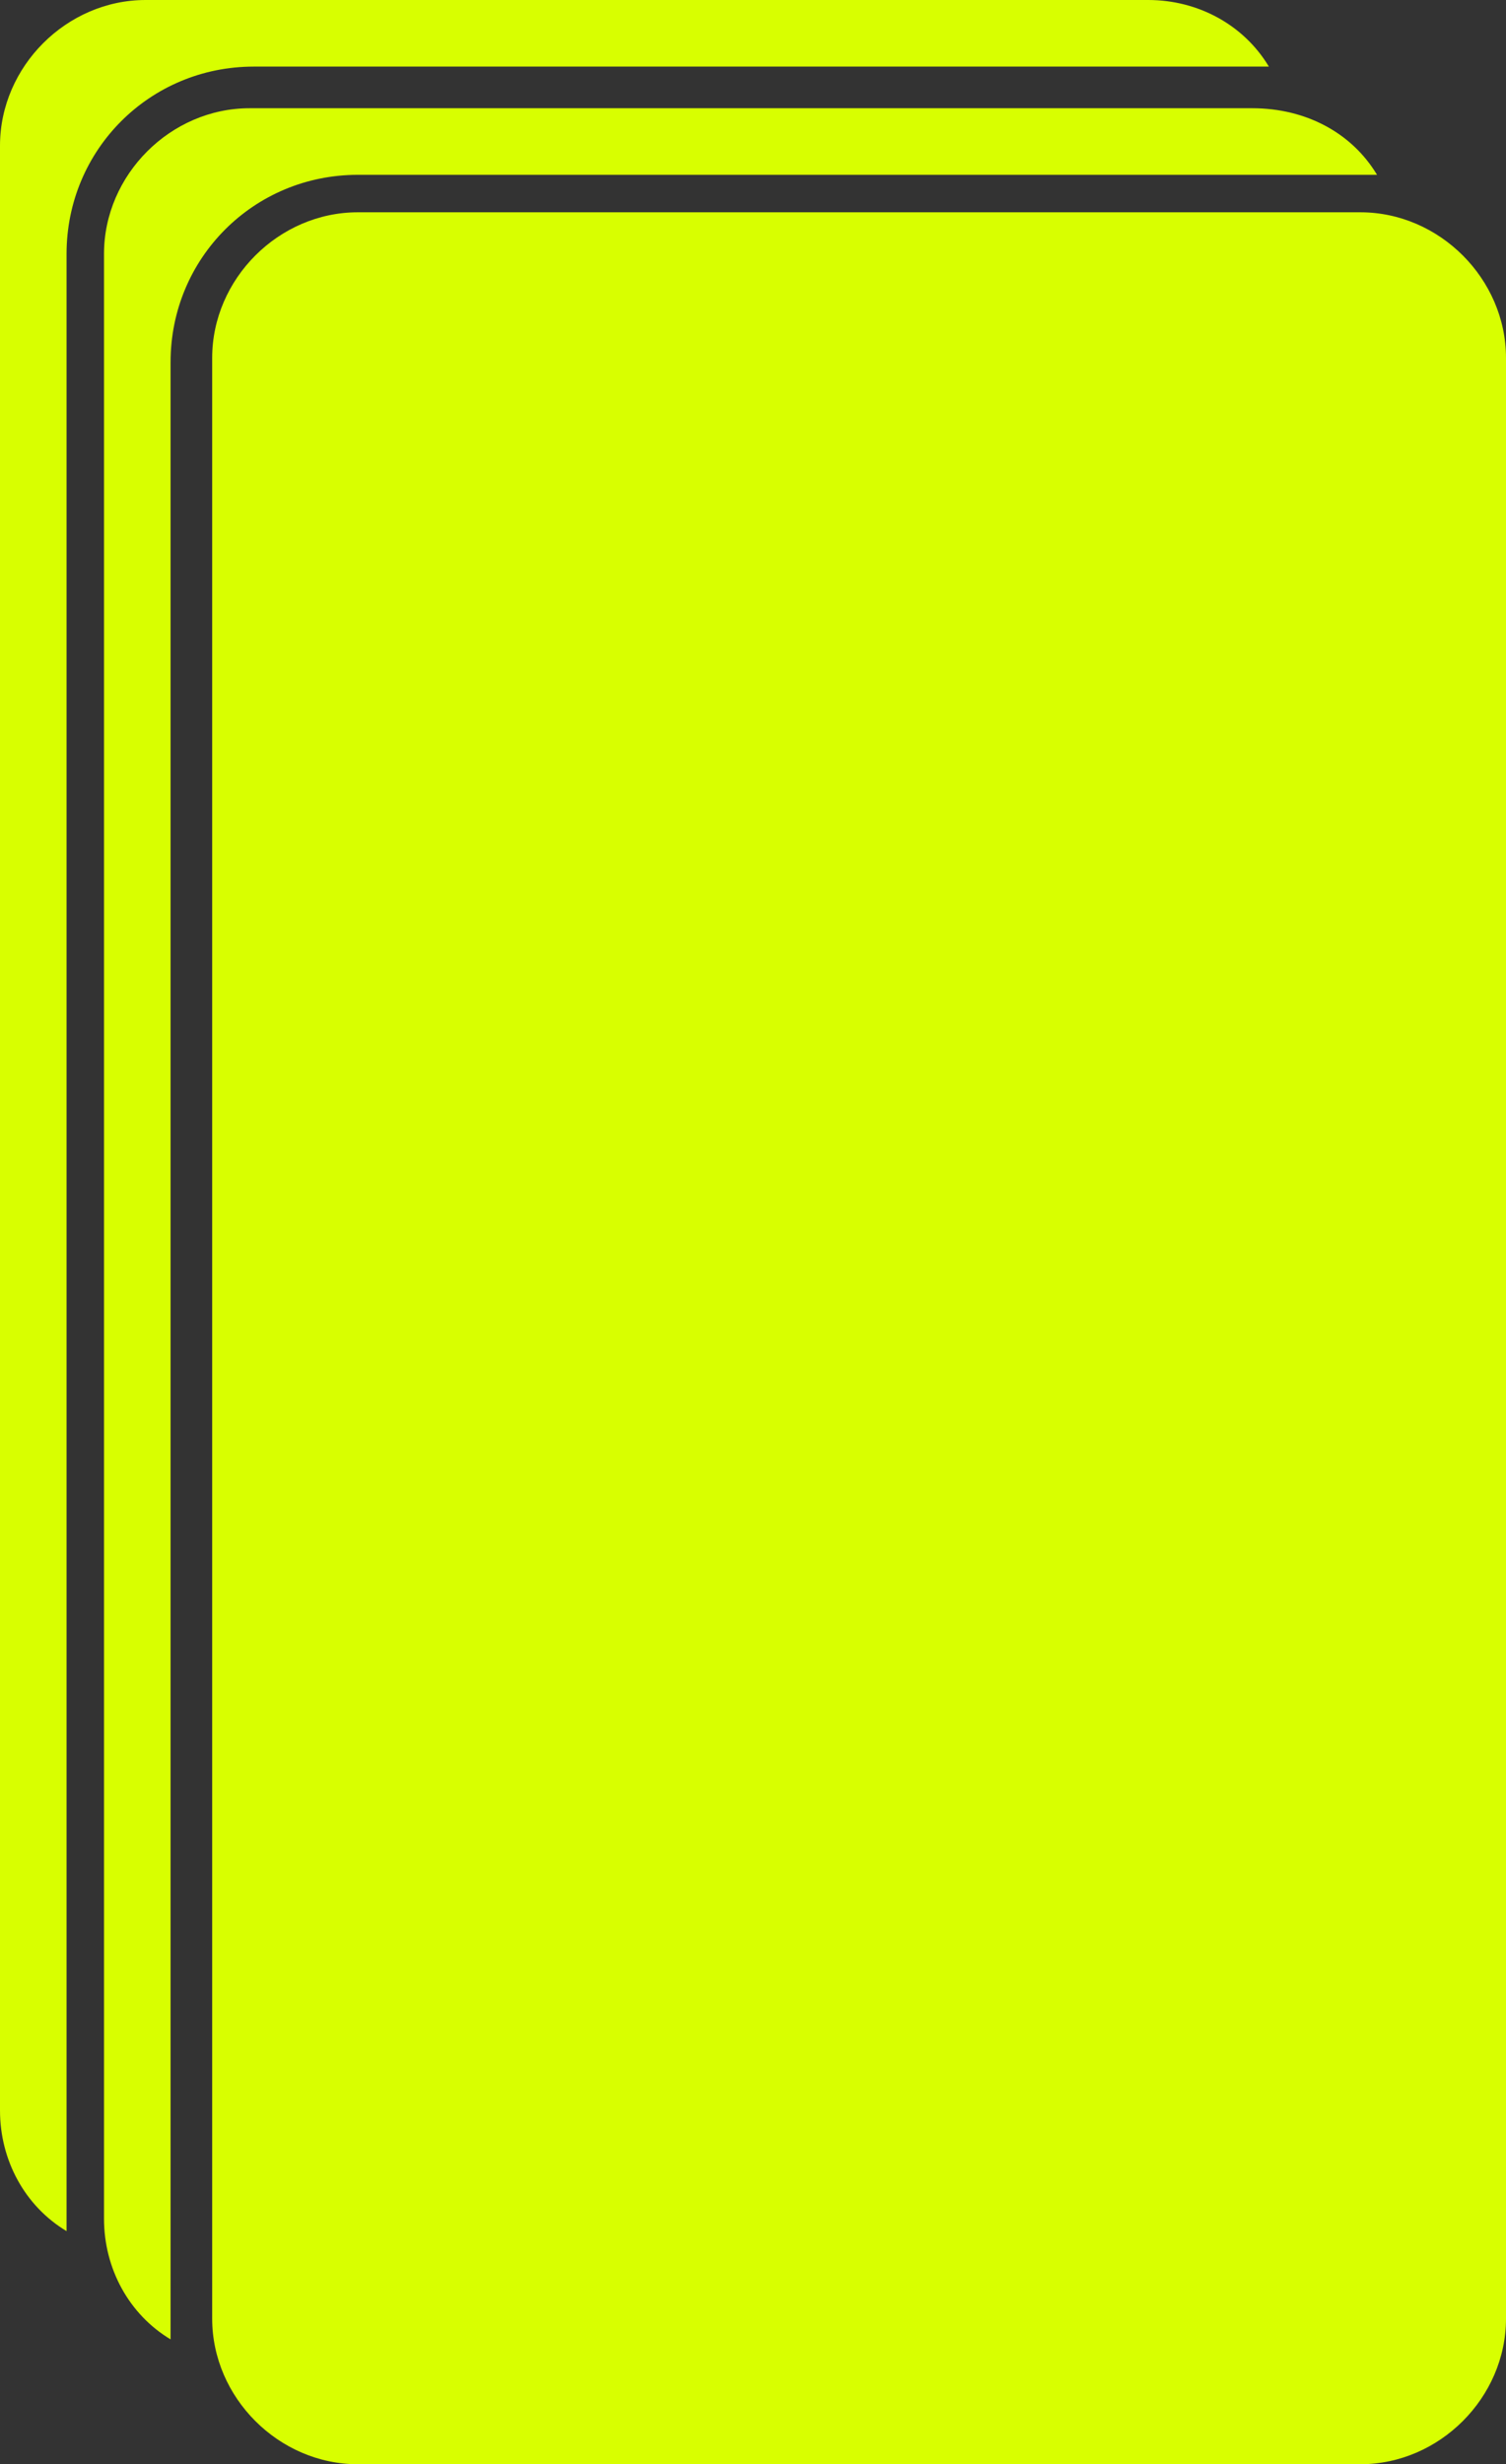
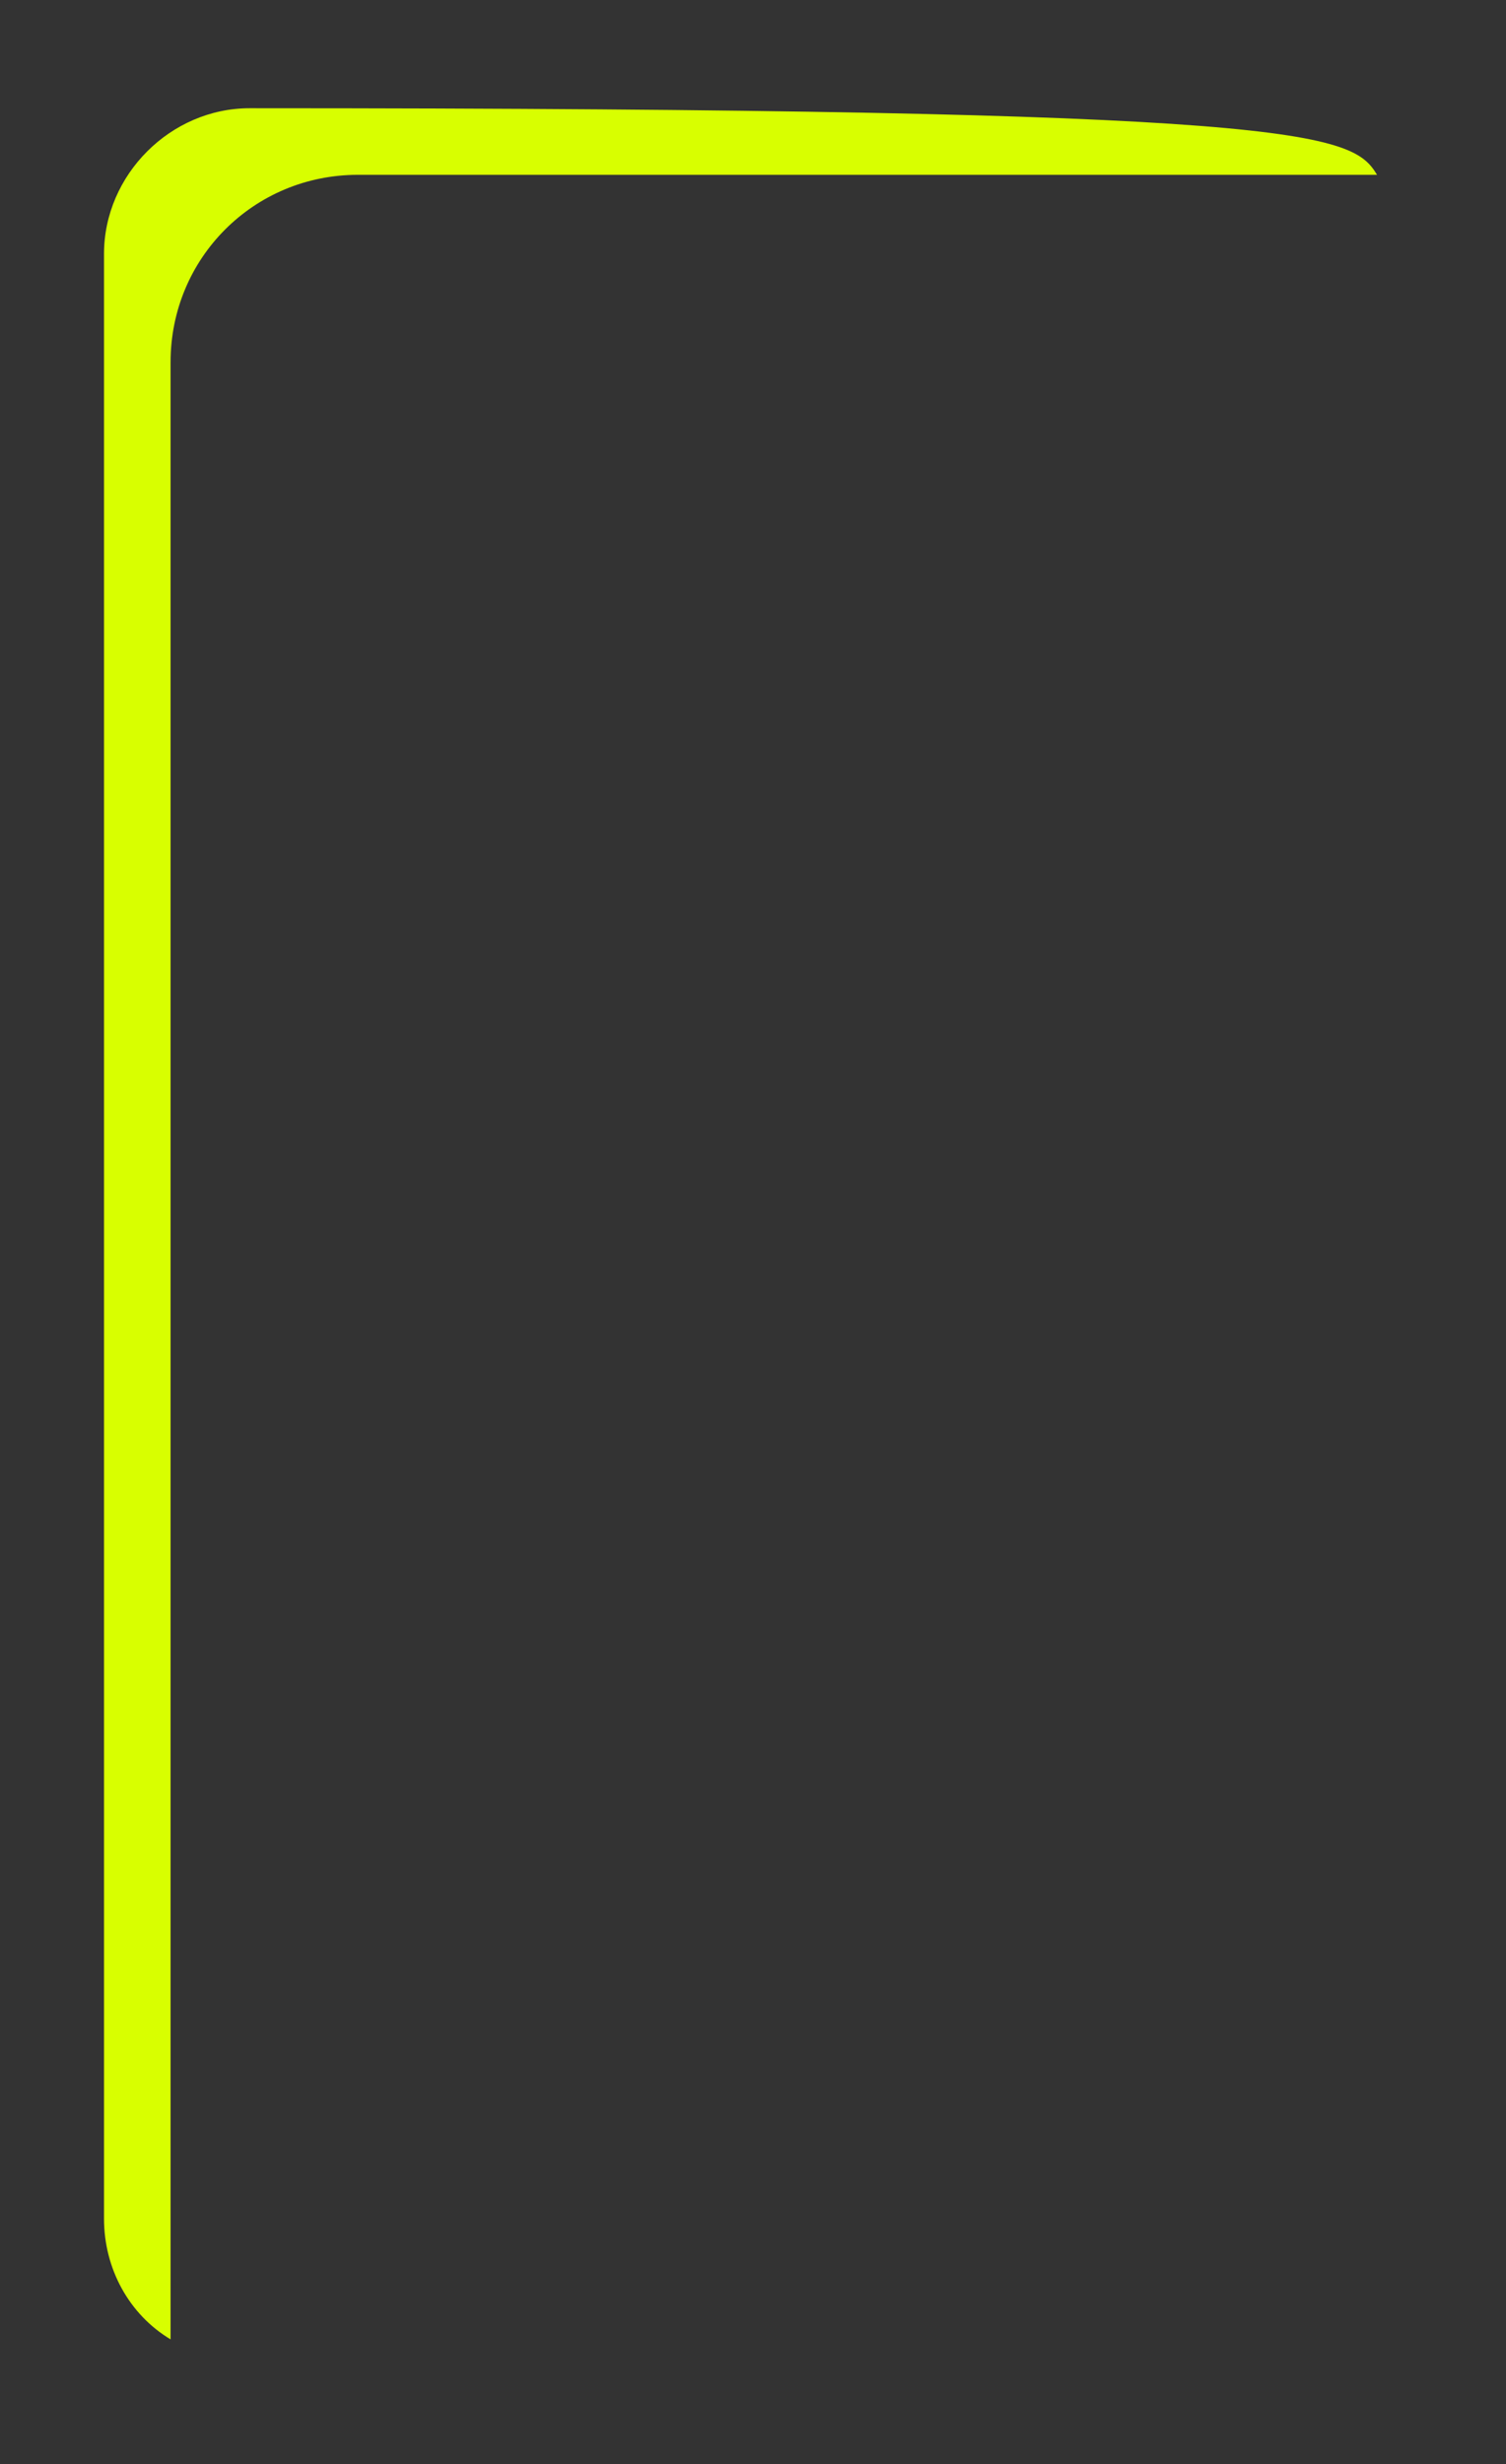
<svg xmlns="http://www.w3.org/2000/svg" version="1.1" id="Layer_1" x="0px" y="0px" viewBox="0 0 36.2 59.2" style="enable-background:new 0 0 36.2 59.2;" xml:space="preserve">
  <rect x="0" y="0" width="36.2" height="59.2" fill="#333333" stroke="none" />
  <style type="text/css">
	.st0{fill:#D8FF00;}
</style>
  <g>
-     <path class="st0" d="M30.5,1.6c-0.1,0-0.2,0-0.4,0H6.1c-2.5,0-4.5,2-4.5,4.5v47.1c0,0.1,0,0.2,0,0.4c-1-0.6-1.6-1.7-1.6-2.9V3.5   C0,1.6,1.6,0,3.5,0h24.1C28.8,0,29.9,0.6,30.5,1.6z" />
-     <path class="st0" d="M33.1,4.2c-0.1,0-0.2,0-0.4,0H8.6c-2.5,0-4.5,2-4.5,4.5v47.1c0,0.1,0,0.2,0,0.4c-1-0.6-1.6-1.7-1.6-2.9V6.1   c0-1.9,1.6-3.5,3.5-3.5h24.1C31.4,2.6,32.5,3.2,33.1,4.2z" />
-     <path class="st0" d="M36.2,8.6v47.1c0,1.9-1.6,3.5-3.5,3.5H8.6c-1.9,0-3.5-1.6-3.5-3.5V8.6c0-1.9,1.6-3.5,3.5-3.5h24.1   C34.6,5.1,36.2,6.7,36.2,8.6z" />
+     <path class="st0" d="M33.1,4.2c-0.1,0-0.2,0-0.4,0H8.6c-2.5,0-4.5,2-4.5,4.5v47.1c0,0.1,0,0.2,0,0.4c-1-0.6-1.6-1.7-1.6-2.9V6.1   c0-1.9,1.6-3.5,3.5-3.5C31.4,2.6,32.5,3.2,33.1,4.2z" />
  </g>
</svg>